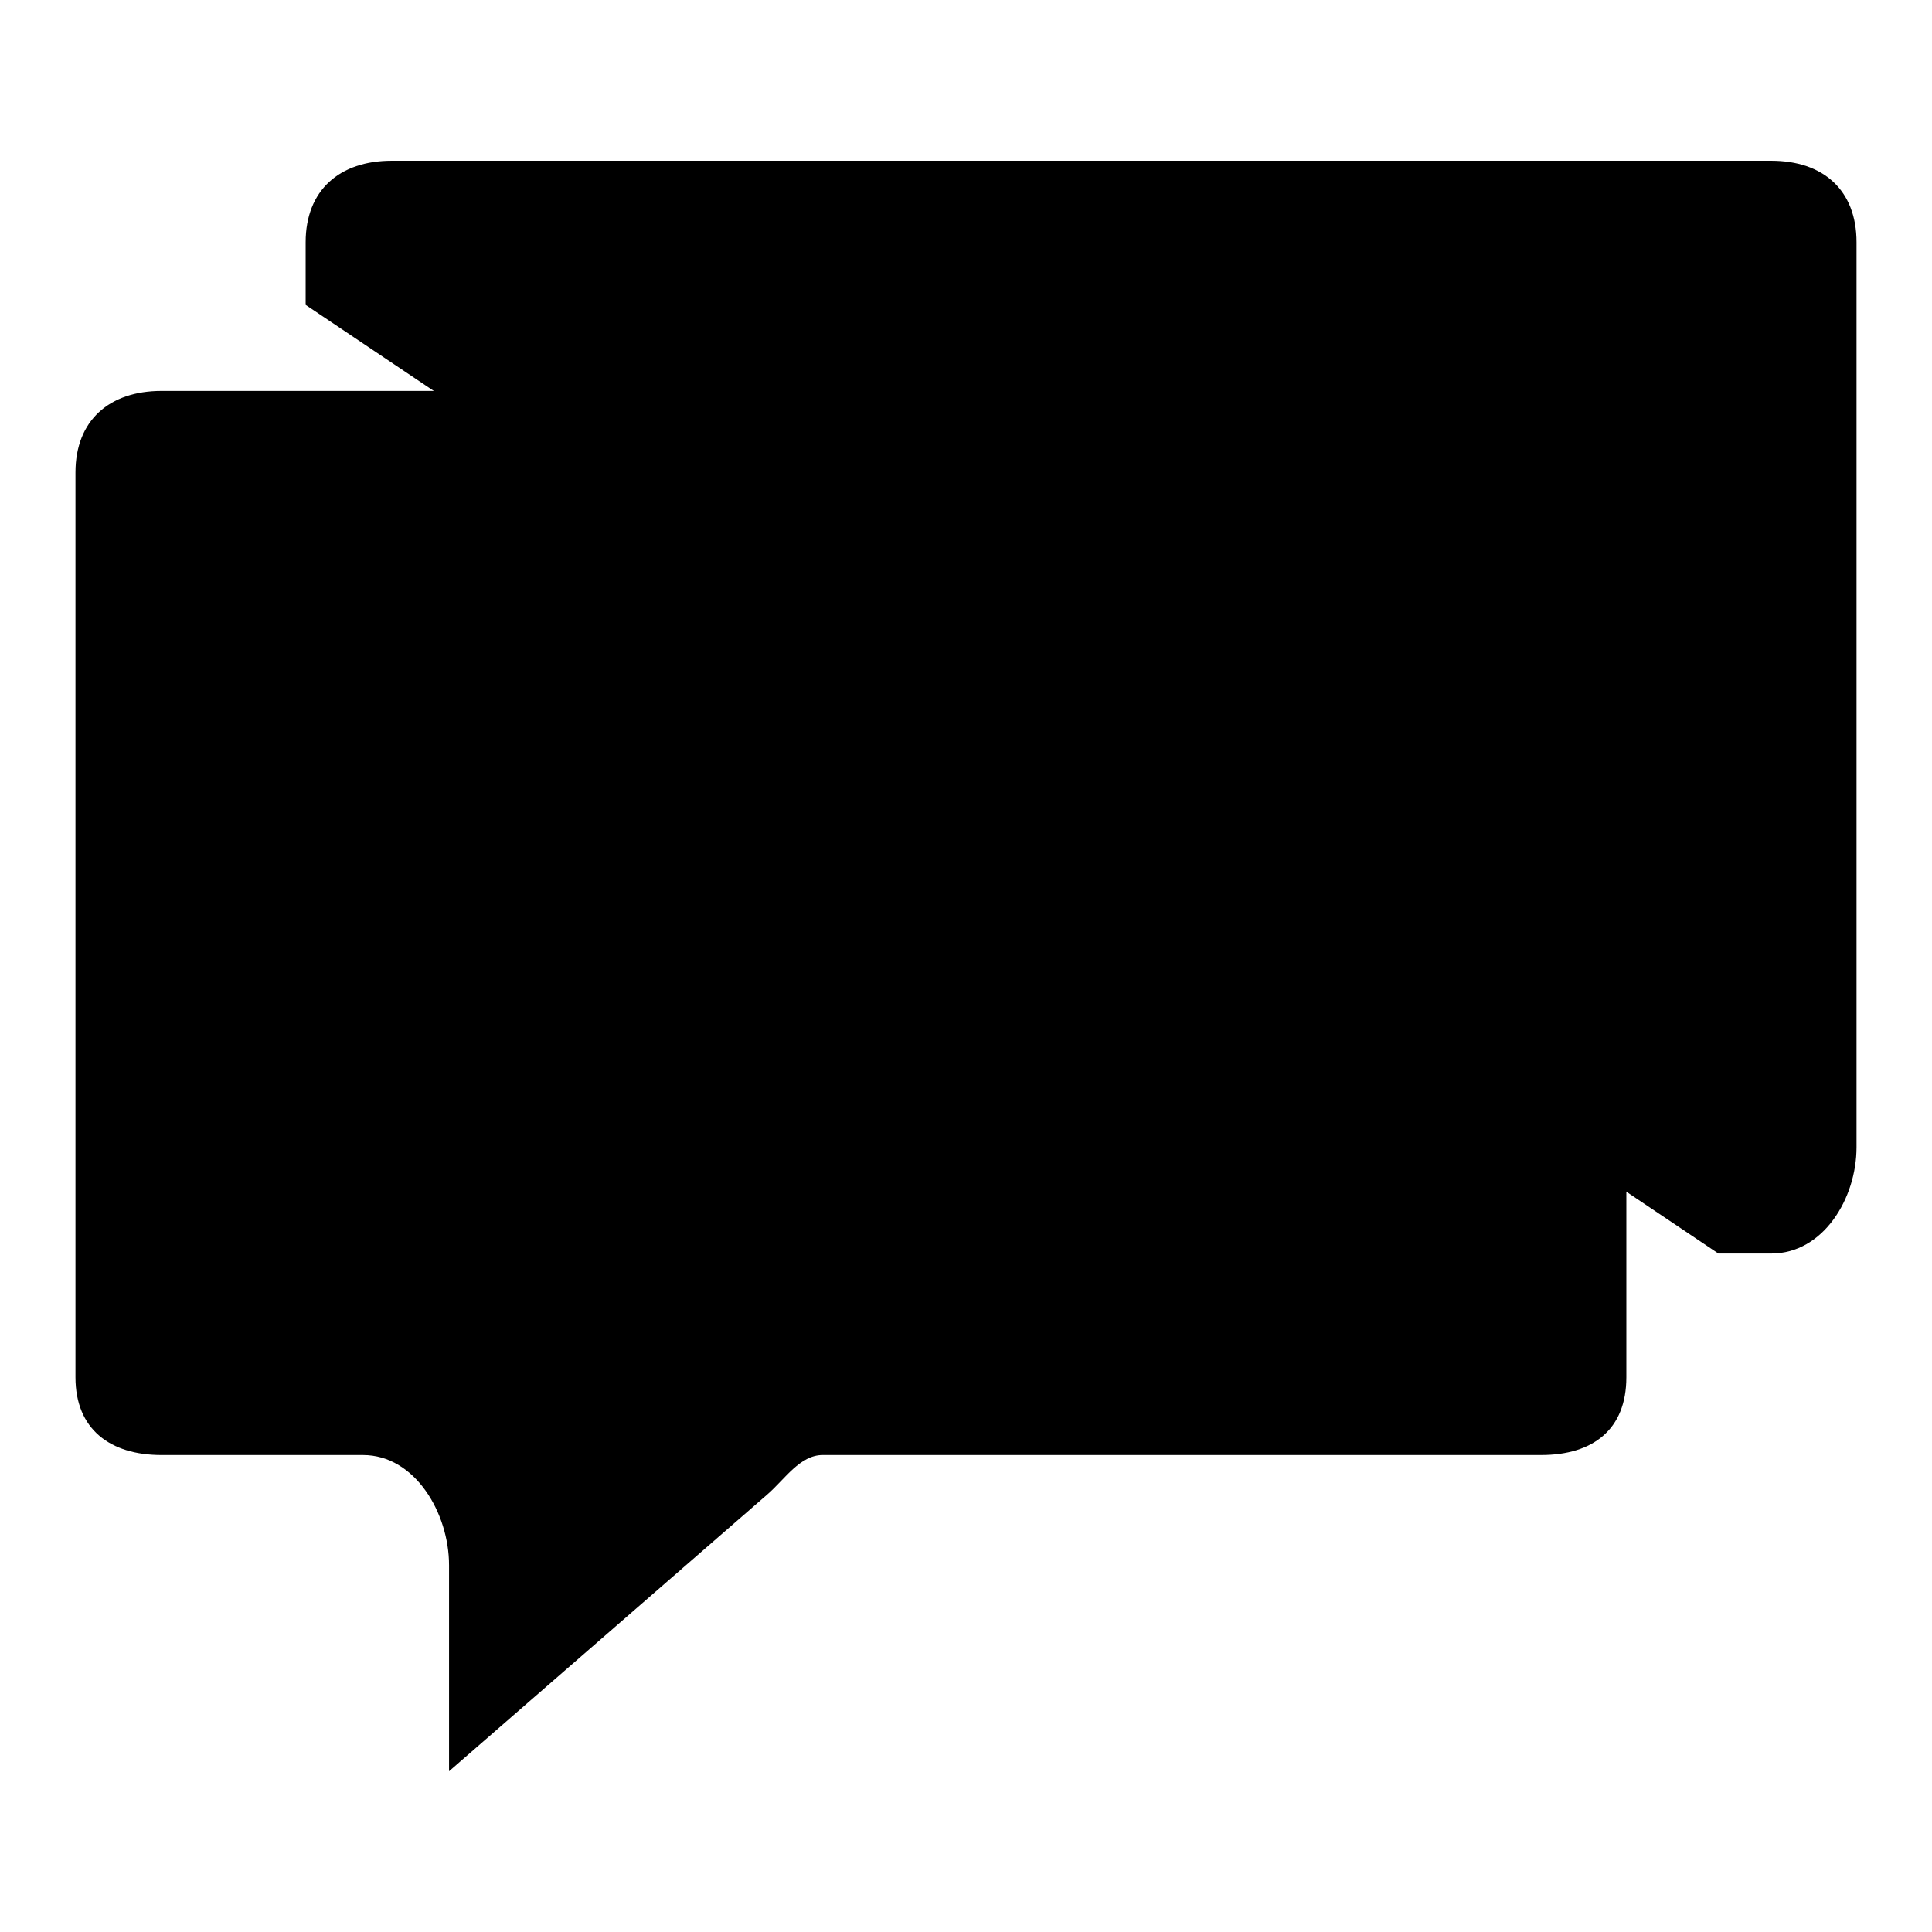
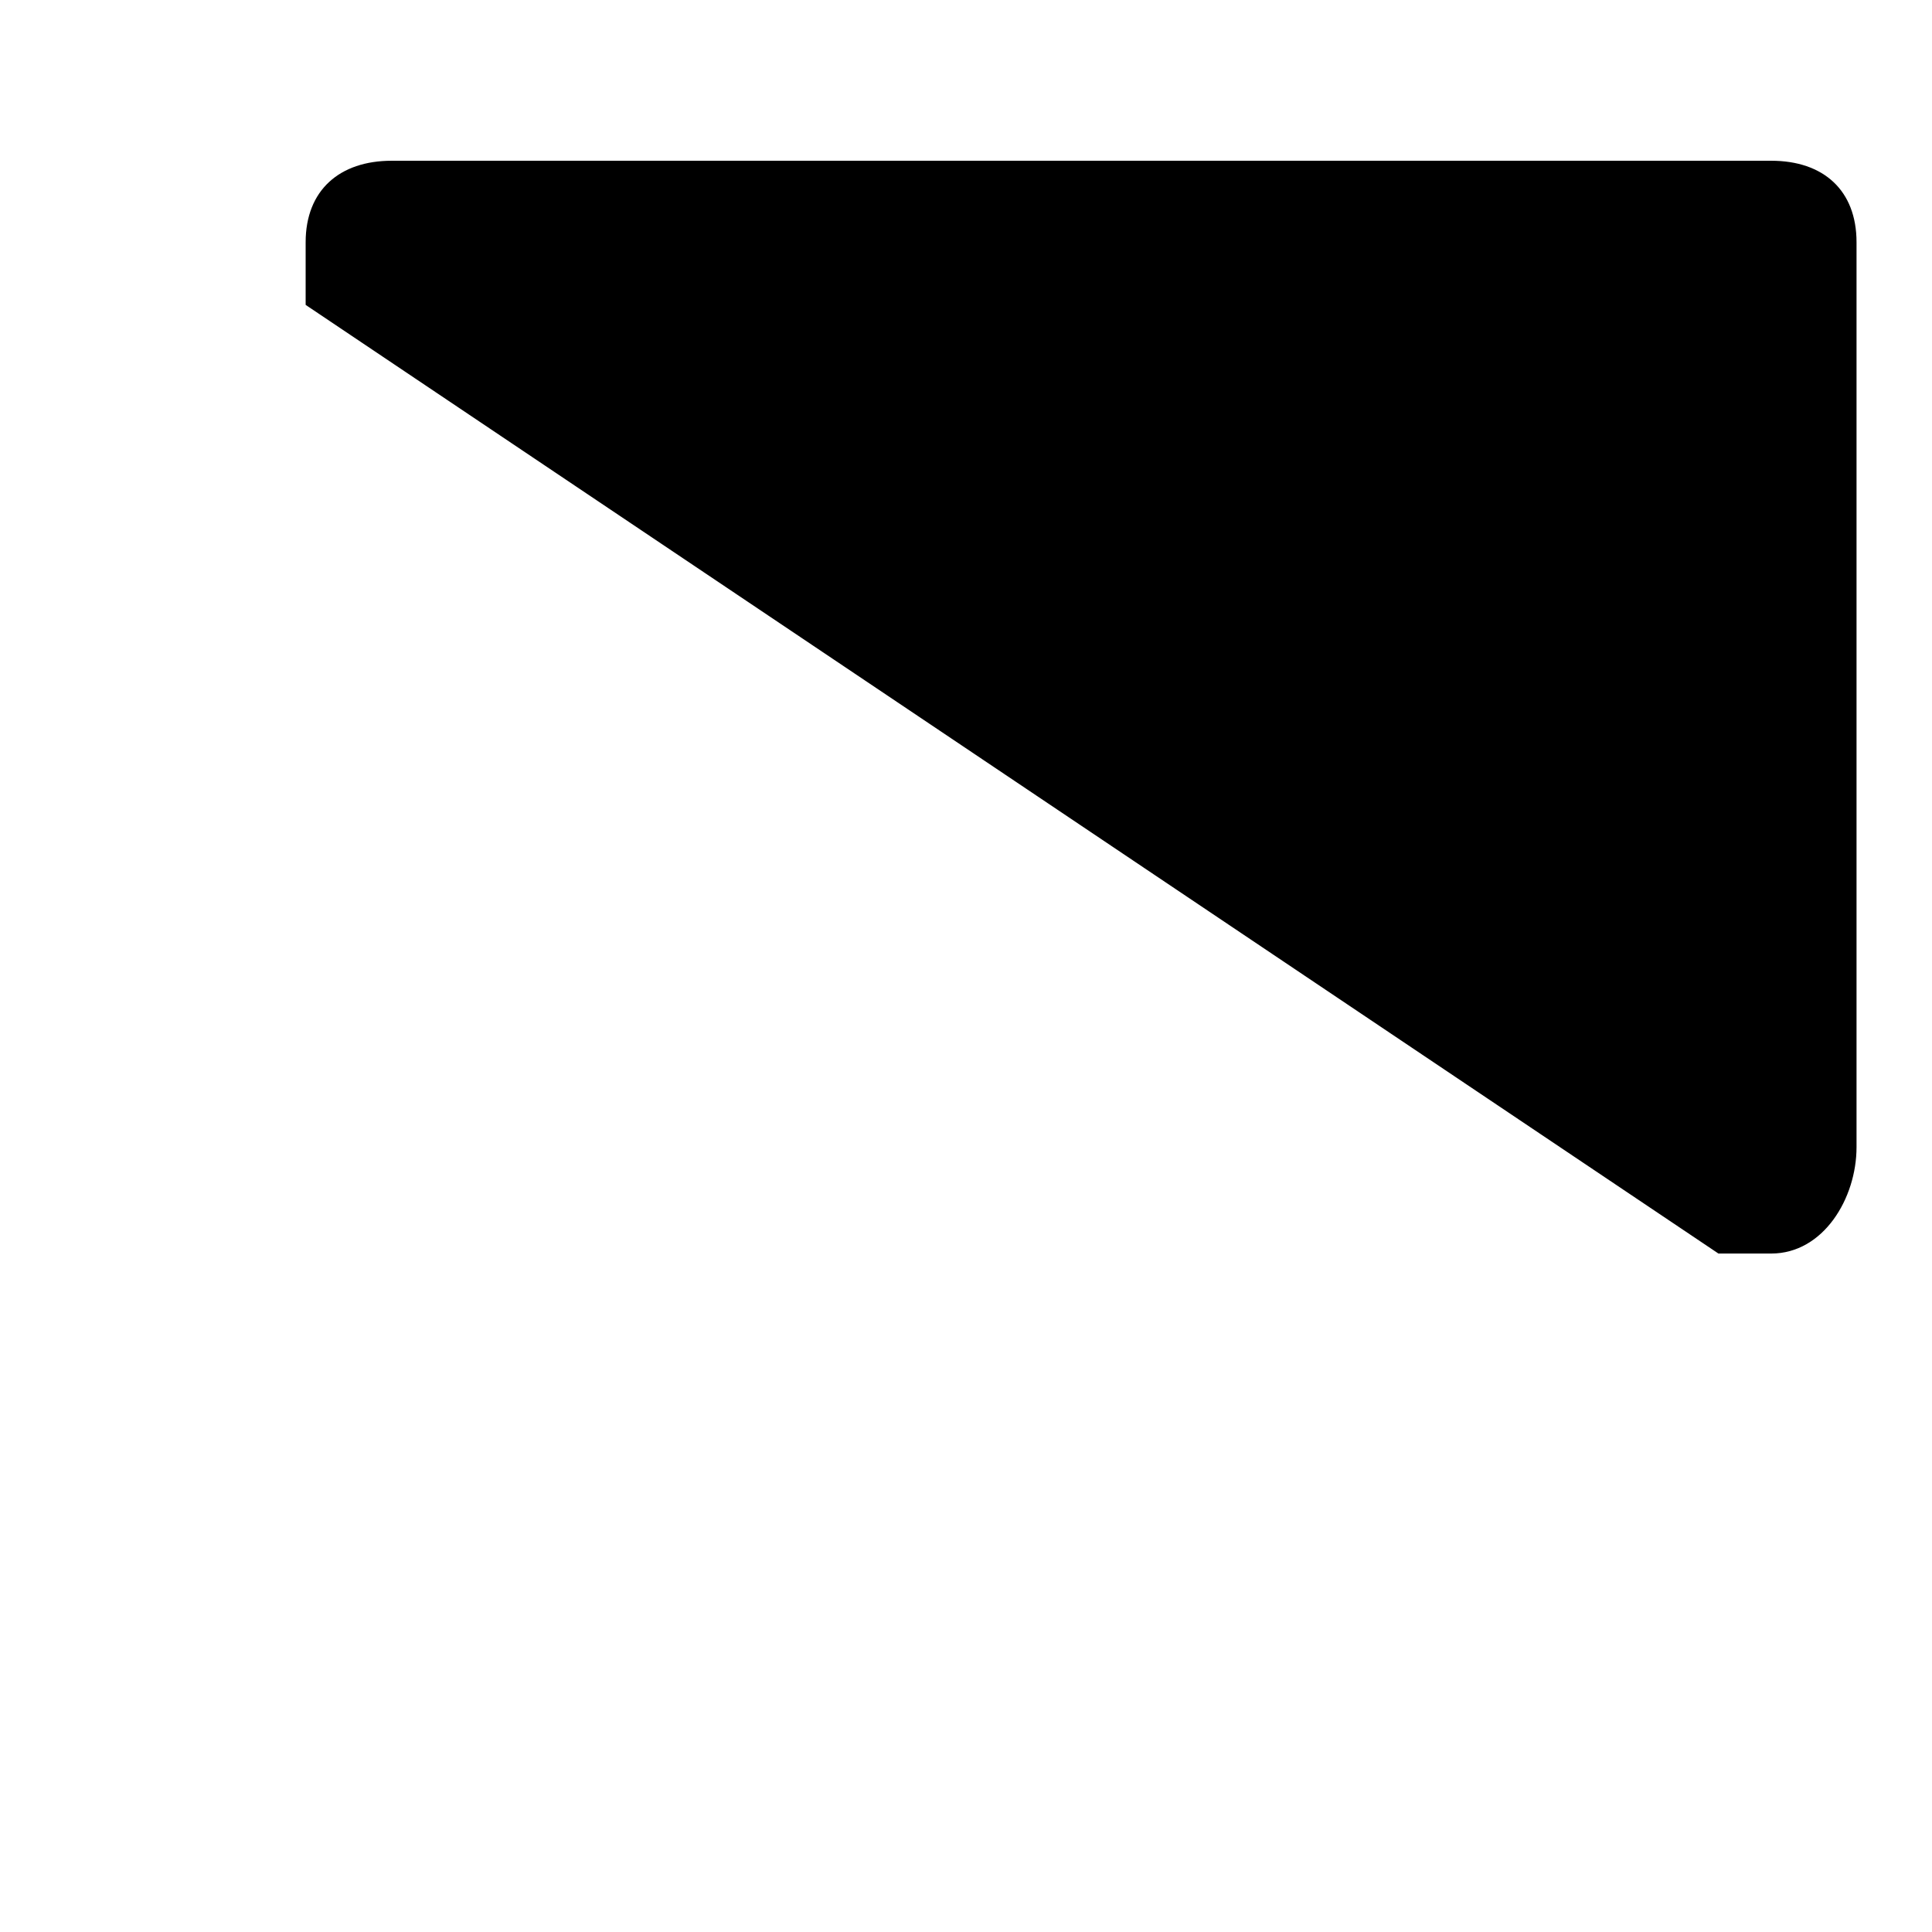
<svg xmlns="http://www.w3.org/2000/svg" version="1.1" x="0px" y="0px" viewBox="0 0 256 256" enable-background="new 0 0 256 256" xml:space="preserve">
  <g>
    <g>
-       <path fill="#000000" d="M109,192.8h95.2c6.9,0,11.3-3.4,11.3-10.3V62.6c0-6.9-4.4-10.8-11.3-10.8H21.4c-6.9,0-11.4,3.9-11.4,10.8v119.9c0,6.9,4.6,10.3,11.4,10.3h26.7c6.9,0,11.4,7.7,11.4,14.6v27.3l42.2-36.7C104,196,106,192.8,109,192.8z" />
      <path fill="#000000" d="M227.7,166.1h7c6.9,0,11.3-7.3,11.3-14.1V32.1c0-6.9-4.4-10.8-11.3-10.8H51.9c-6.9,0-11.4,3.9-11.4,10.8v8.3" />
    </g>
  </g>
</svg>